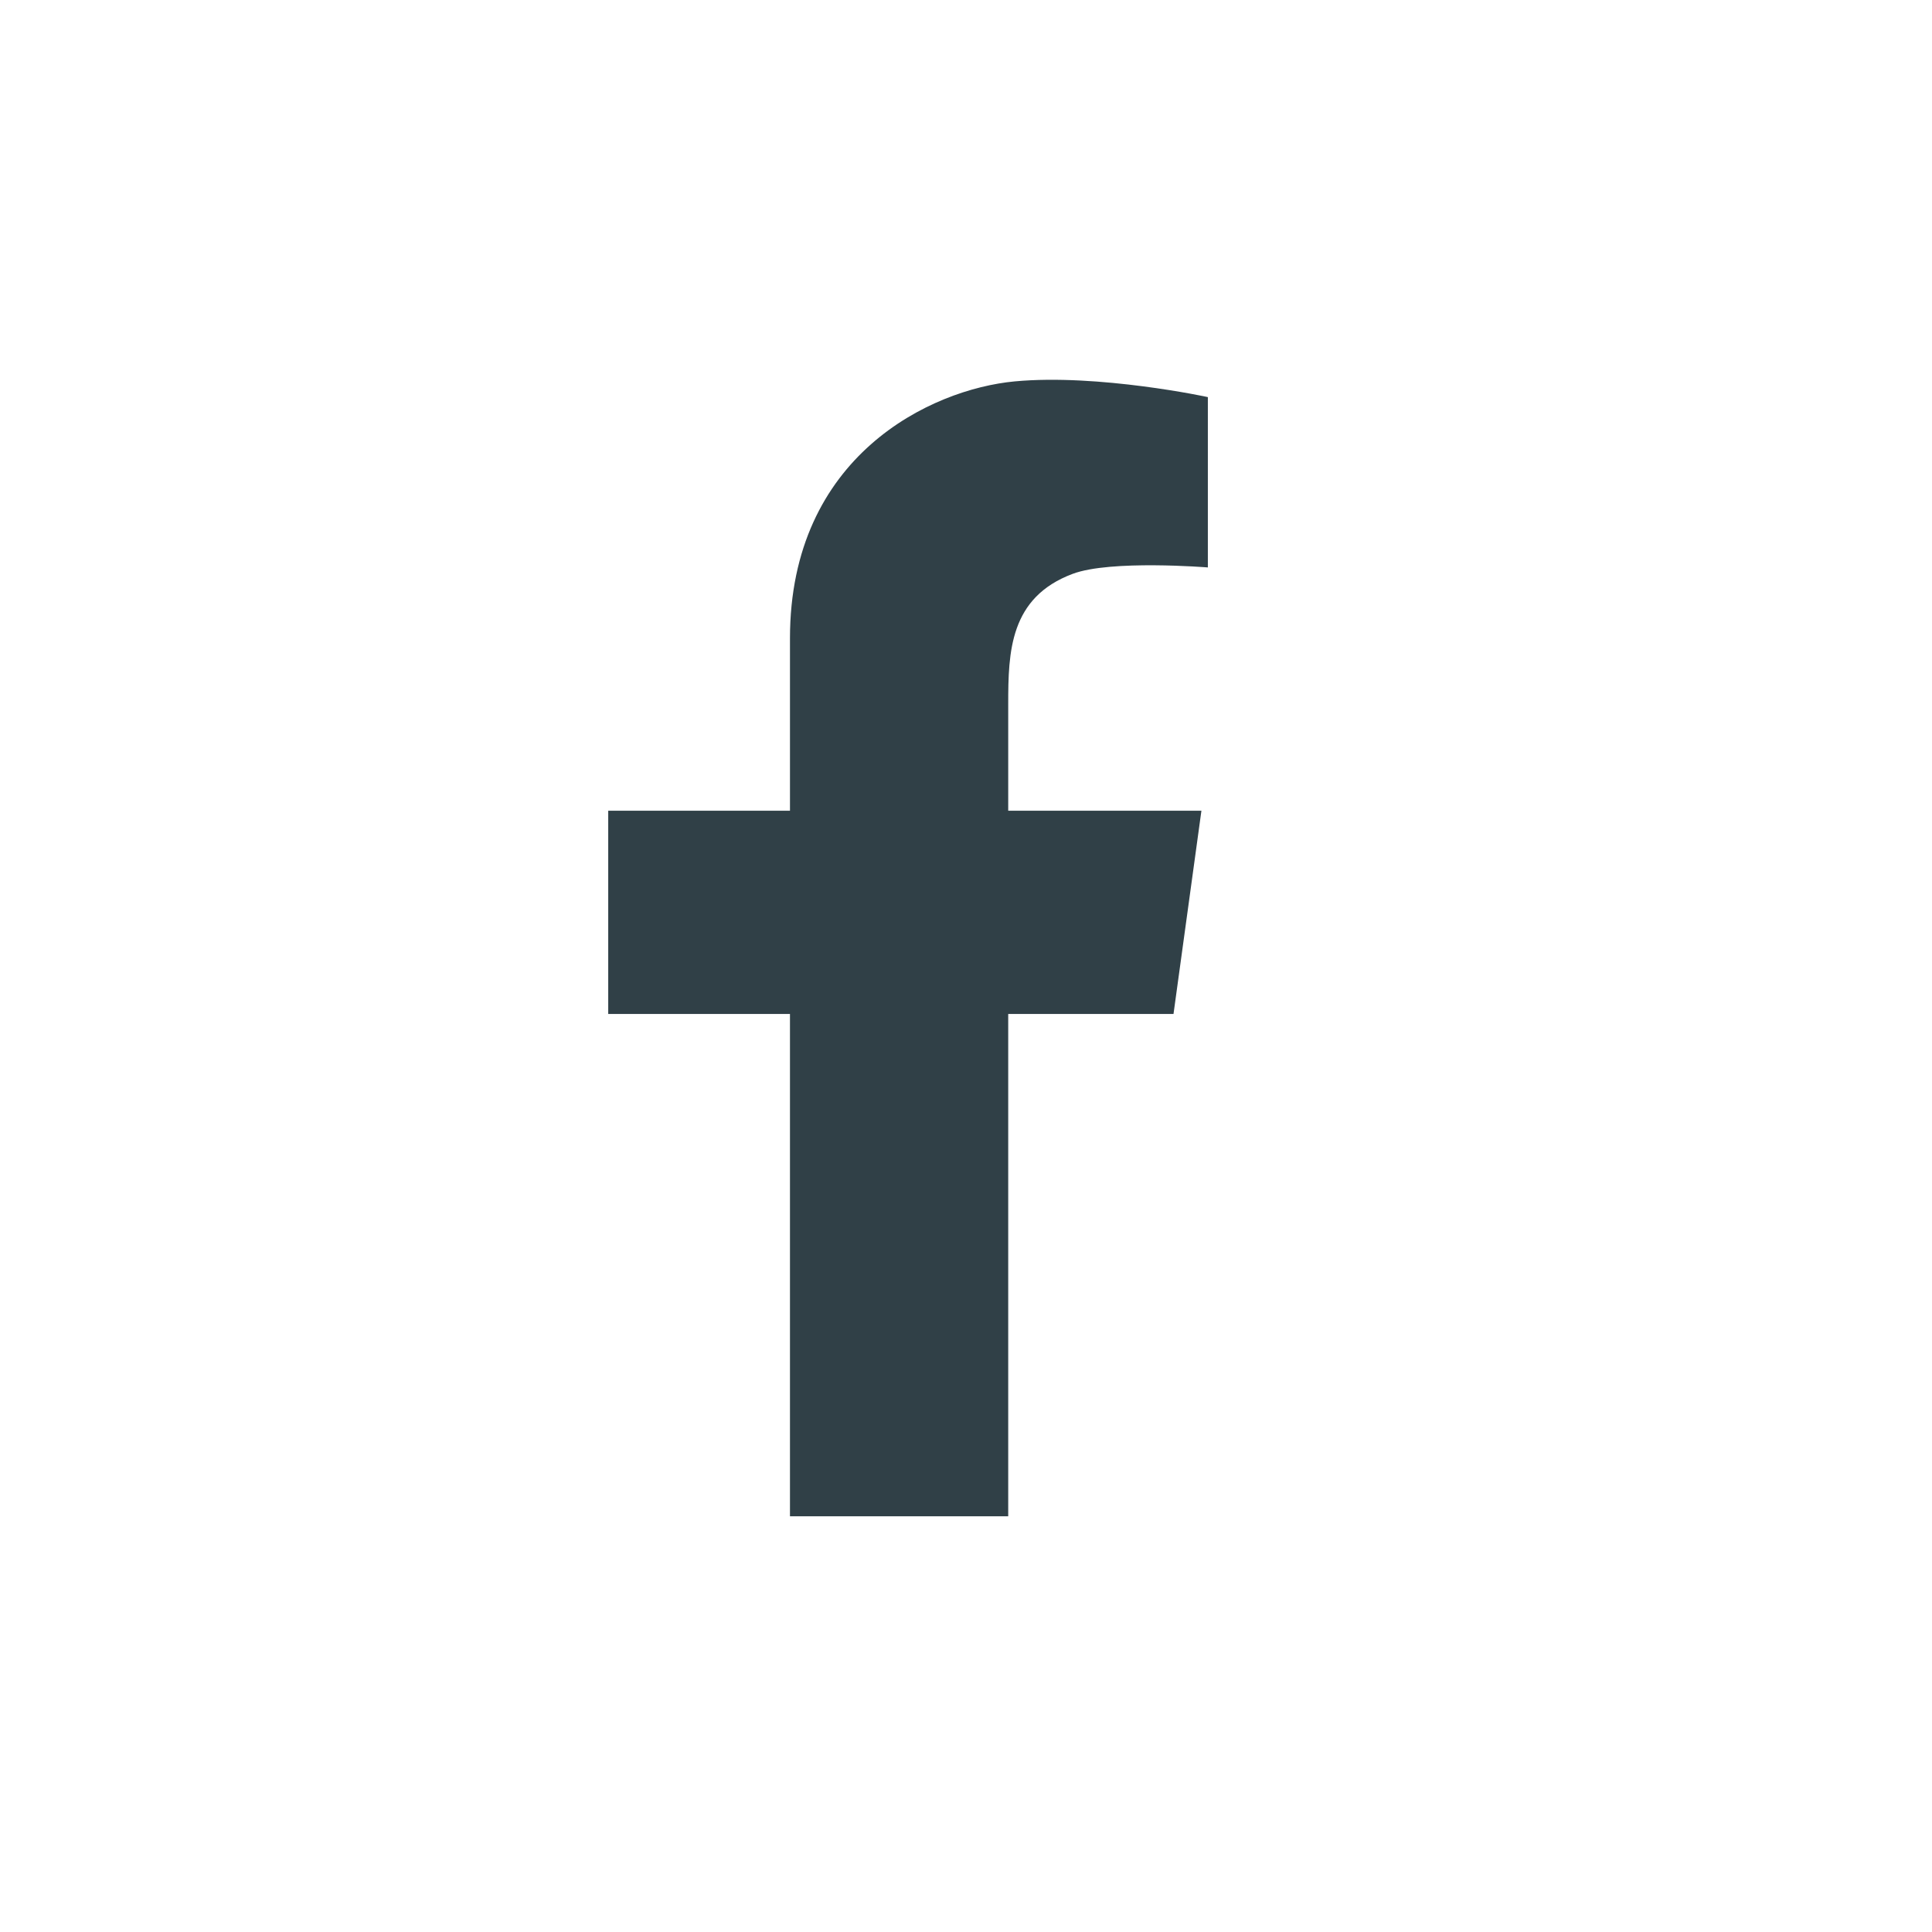
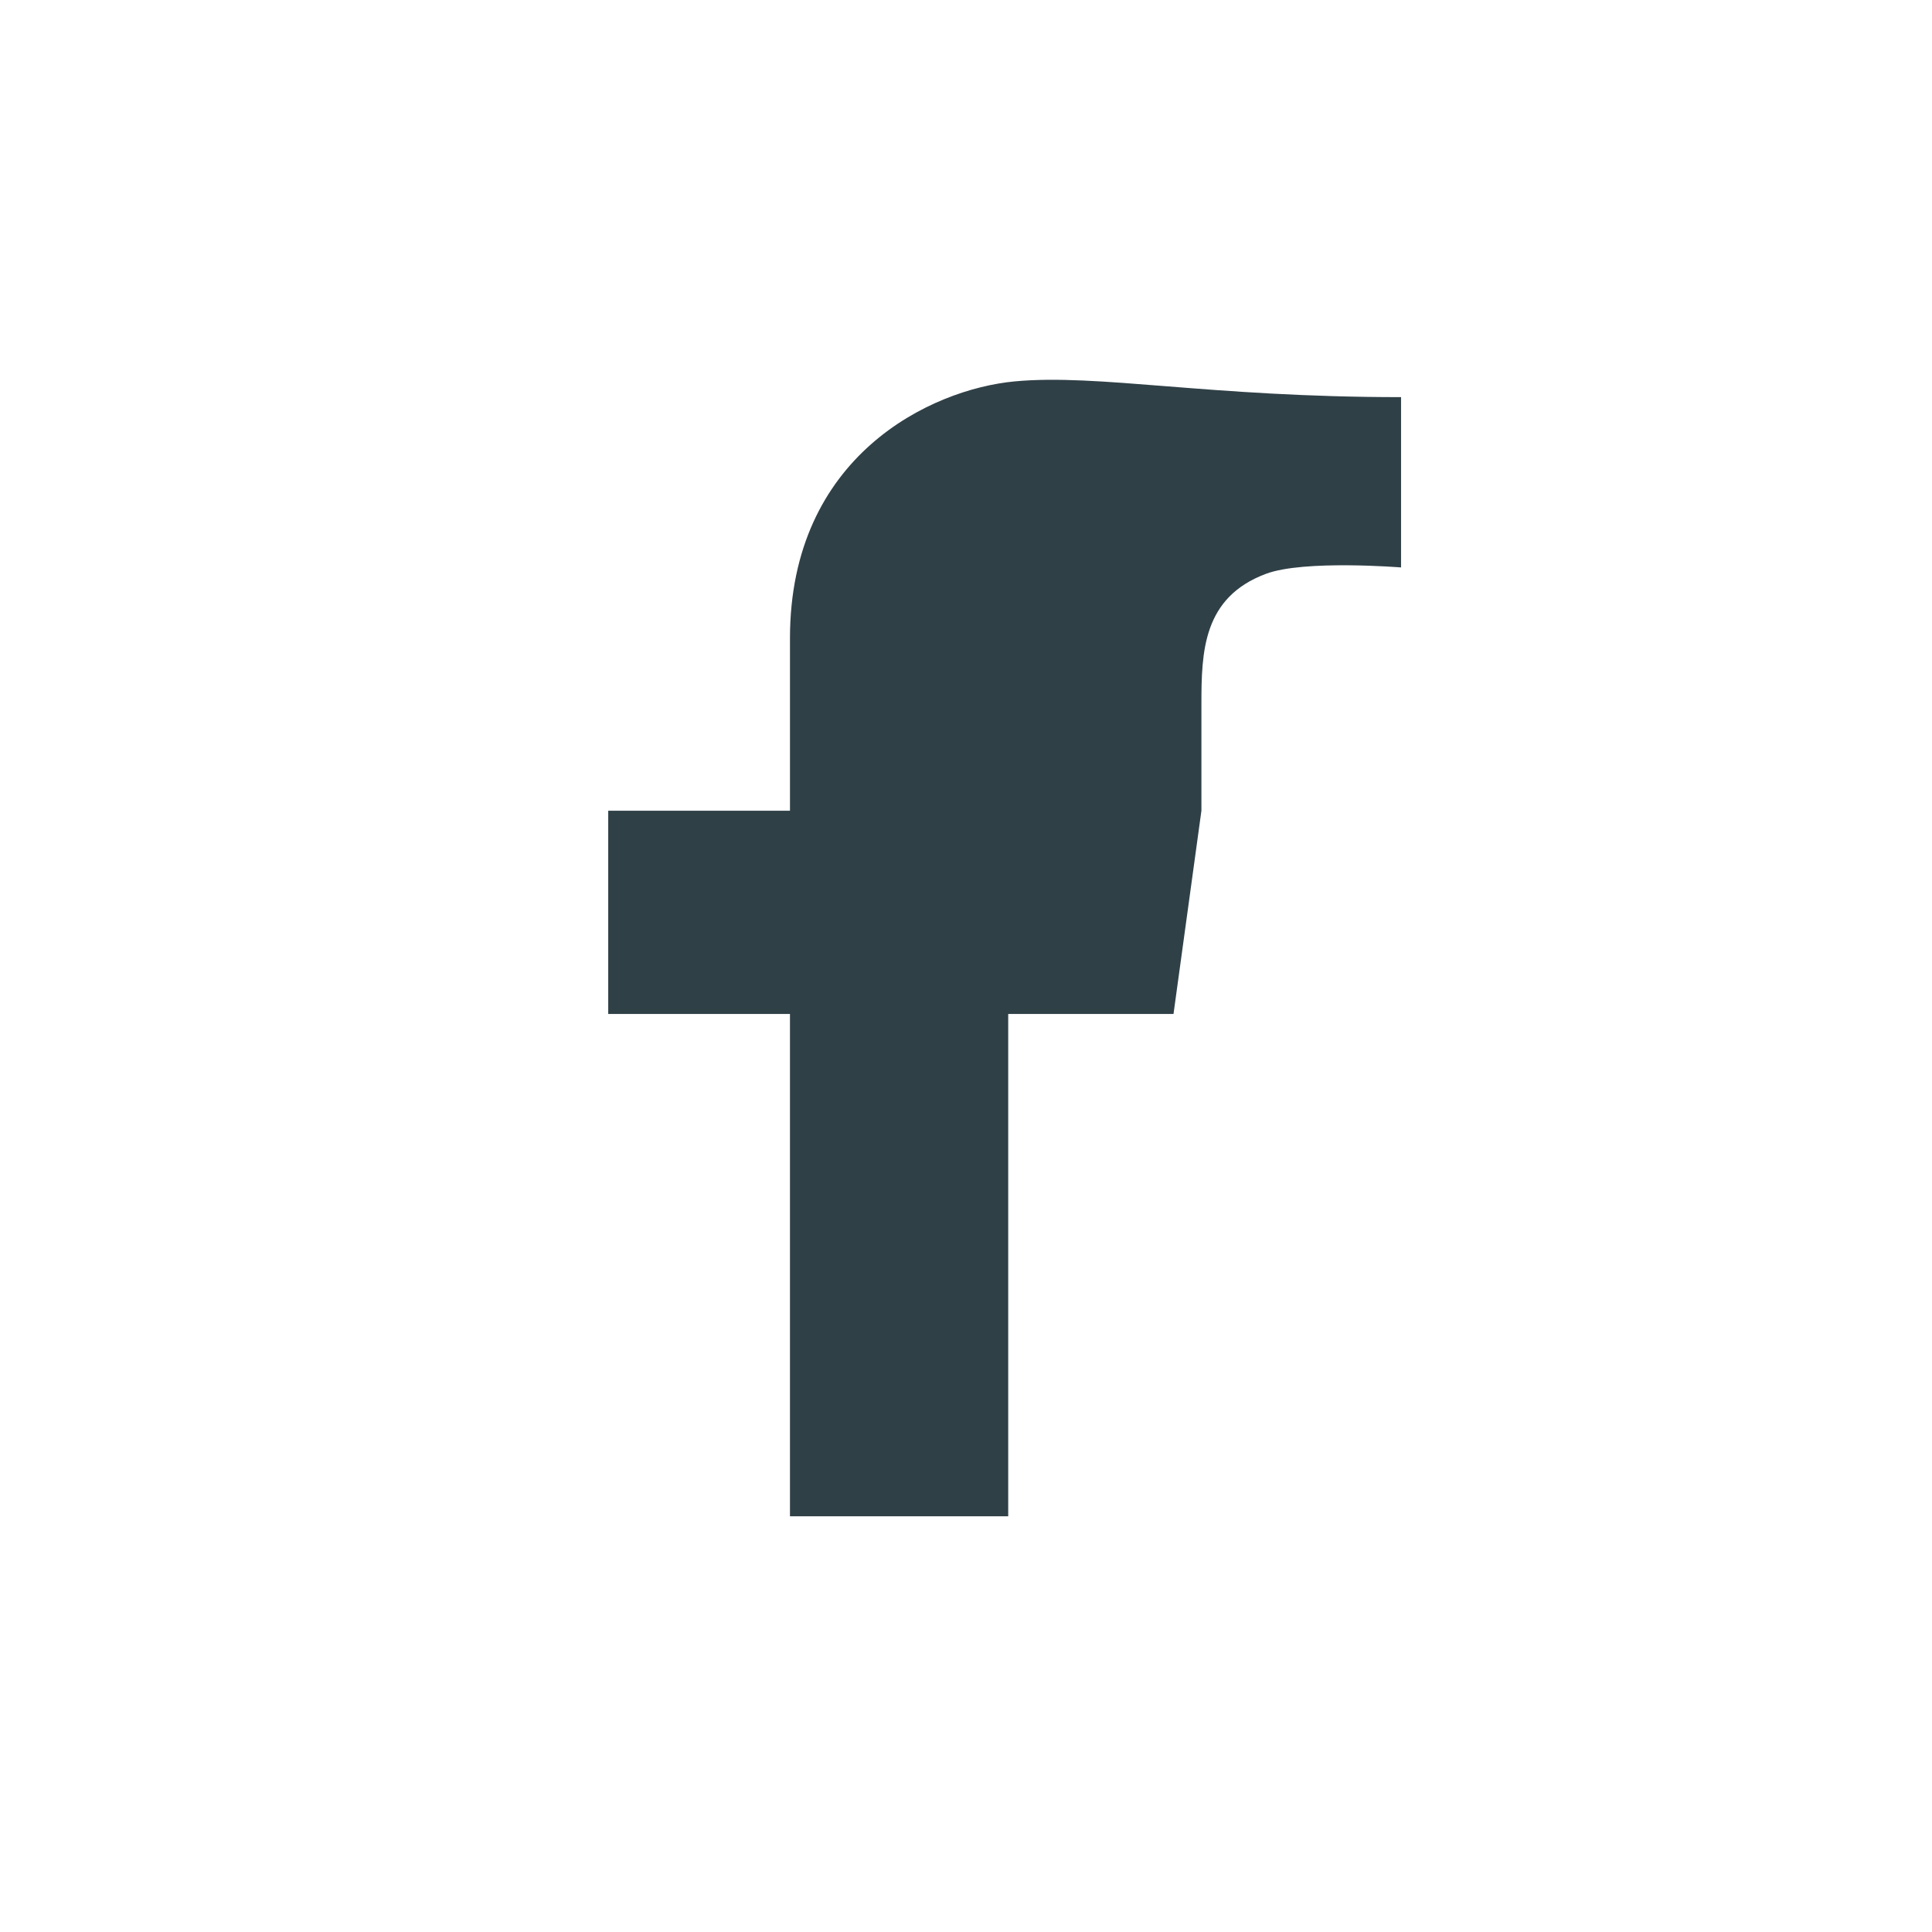
<svg xmlns="http://www.w3.org/2000/svg" version="1.1" id="Layer_1" x="0px" y="0px" viewBox="0 0 270 270" style="enable-background:new 0 0 270 270;" xml:space="preserve">
  <style type="text/css">
	.st0{fill:#304047;}
</style>
-   <path class="st0" d="M141.8,53.3c-11.7,1.1-31.4,10.4-31.4,35.9v24.1H85v28.4h25.4v70.2h30.5v-70.2H164l3.9-28.4h-27V98.4  c0-7.3,0.2-14.9,9-18.2c5.3-2,18.9-0.9,18.9-0.9V55.5C168.9,55.5,153.5,52.2,141.8,53.3L141.8,53.3z" />
+   <path class="st0" d="M141.8,53.3c-11.7,1.1-31.4,10.4-31.4,35.9v24.1H85v28.4h25.4v70.2h30.5v-70.2H164l3.9-28.4V98.4  c0-7.3,0.2-14.9,9-18.2c5.3-2,18.9-0.9,18.9-0.9V55.5C168.9,55.5,153.5,52.2,141.8,53.3L141.8,53.3z" />
</svg>